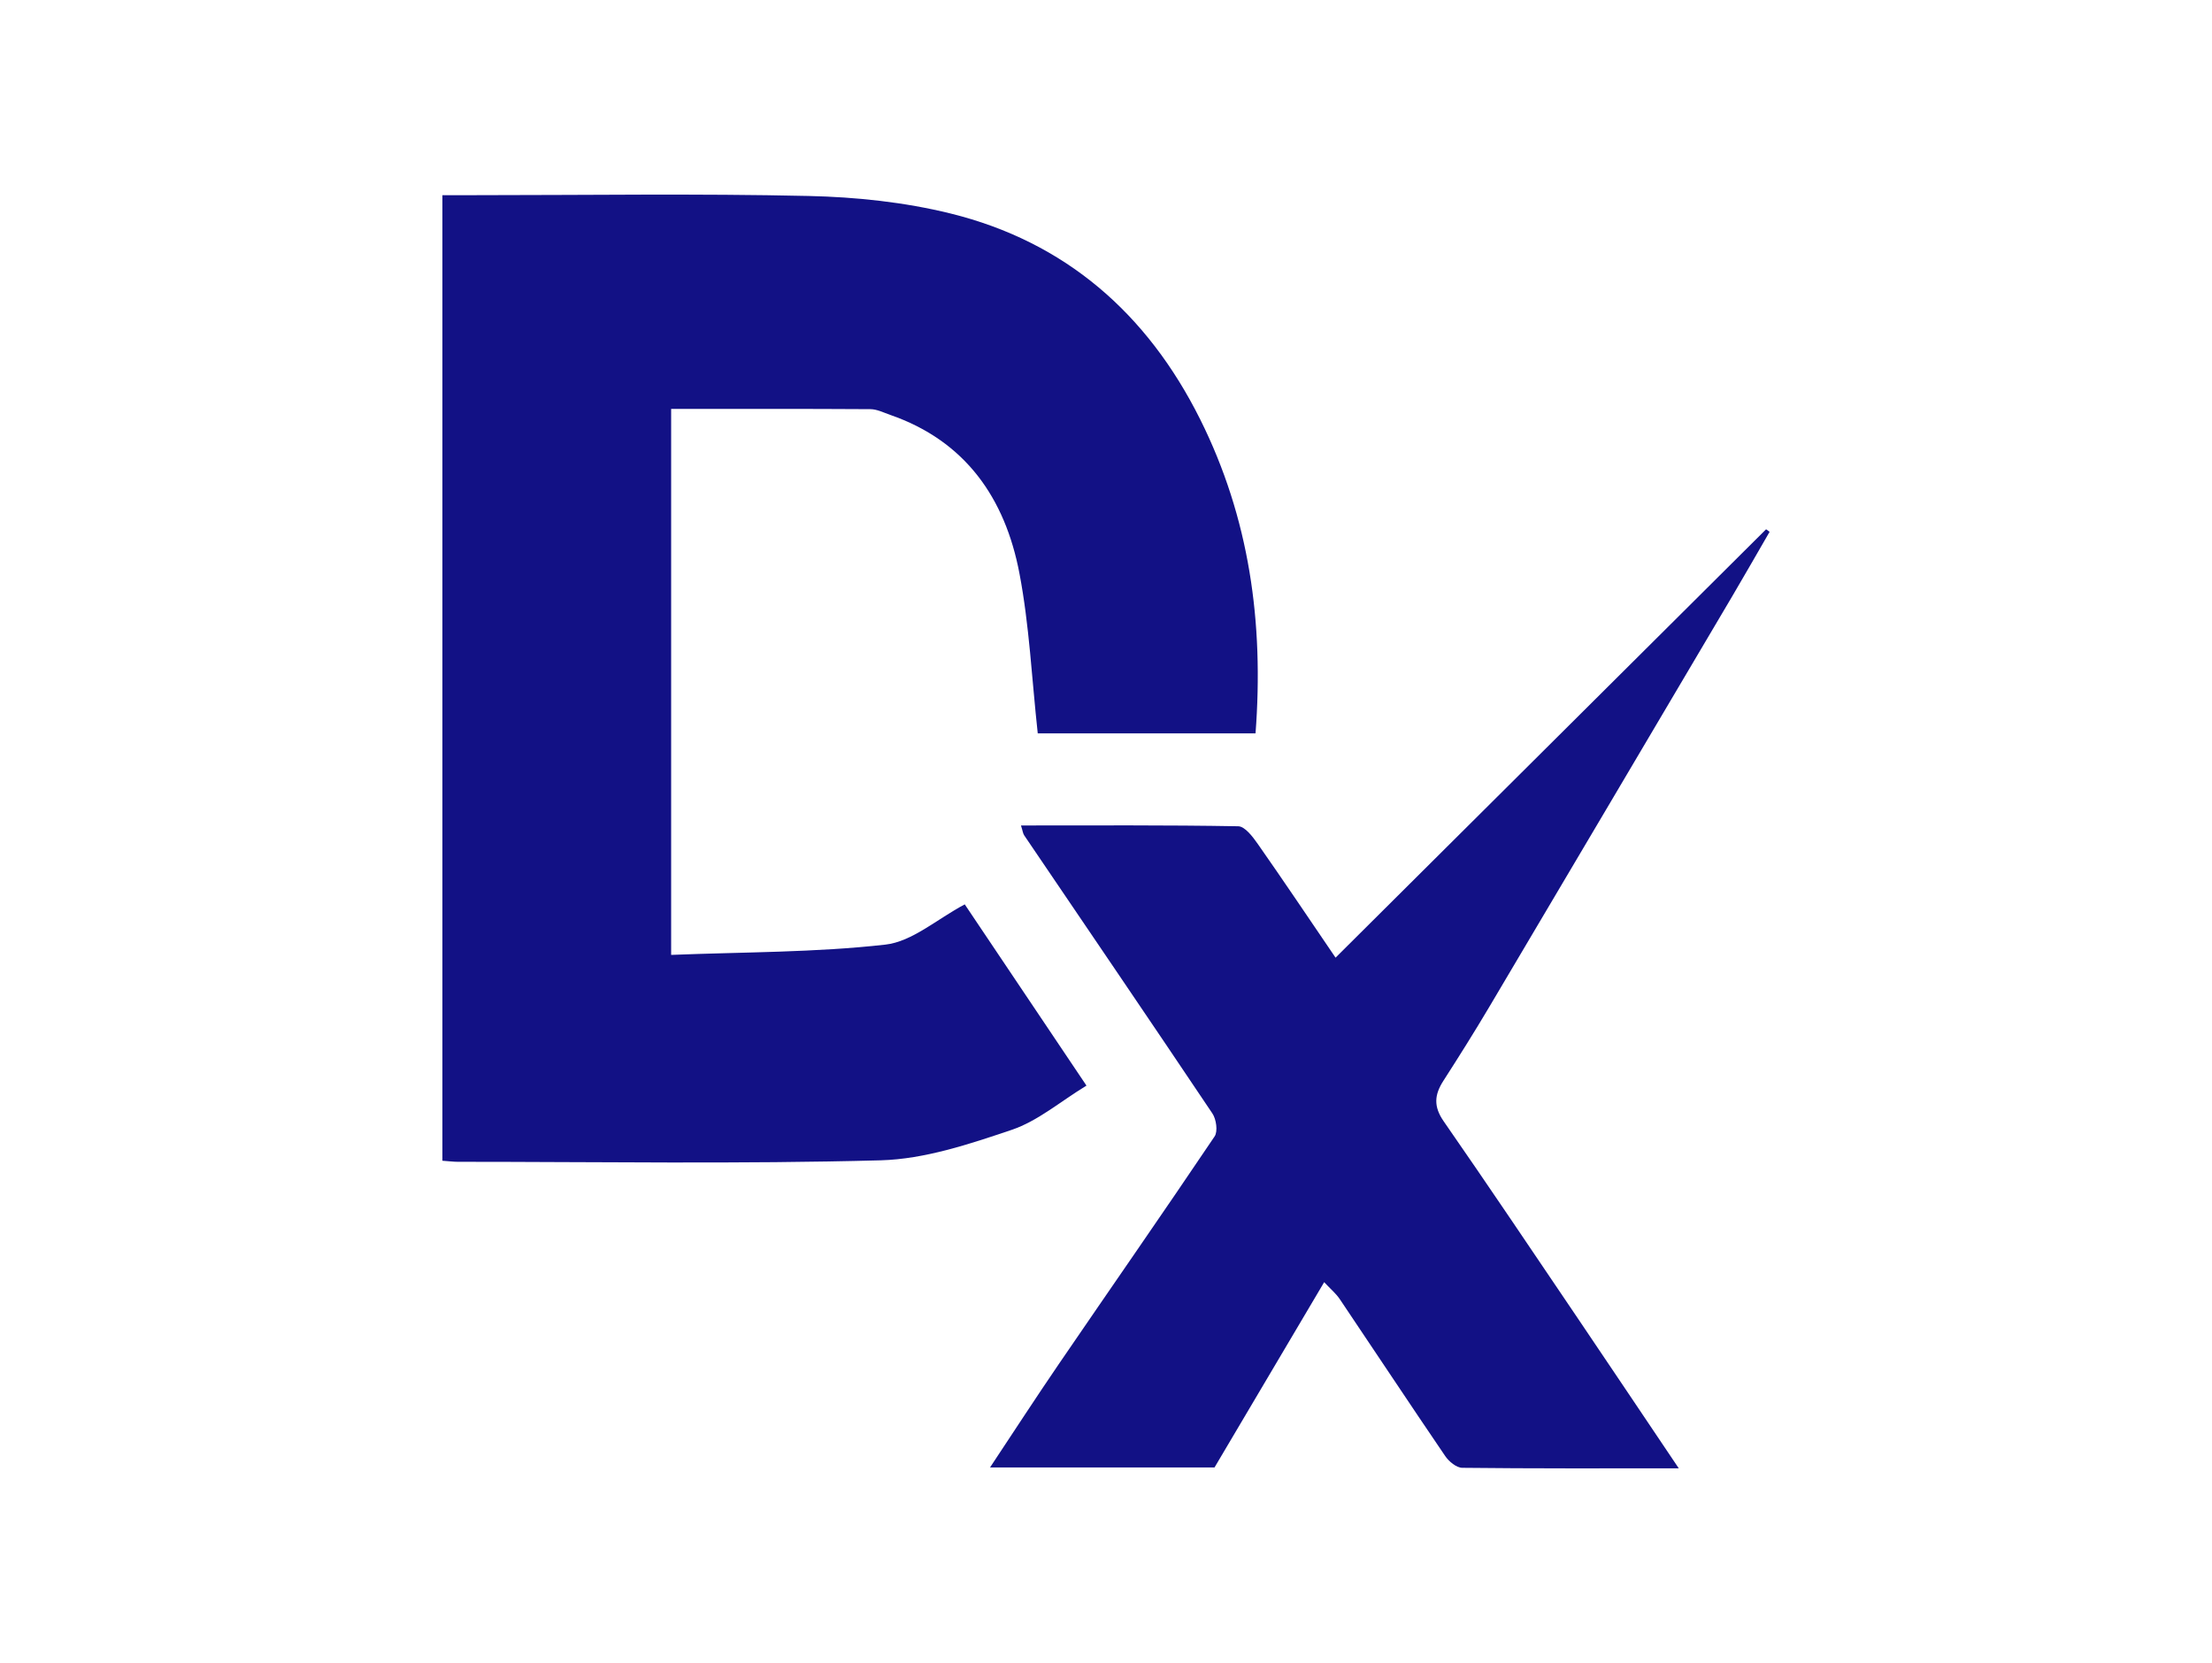
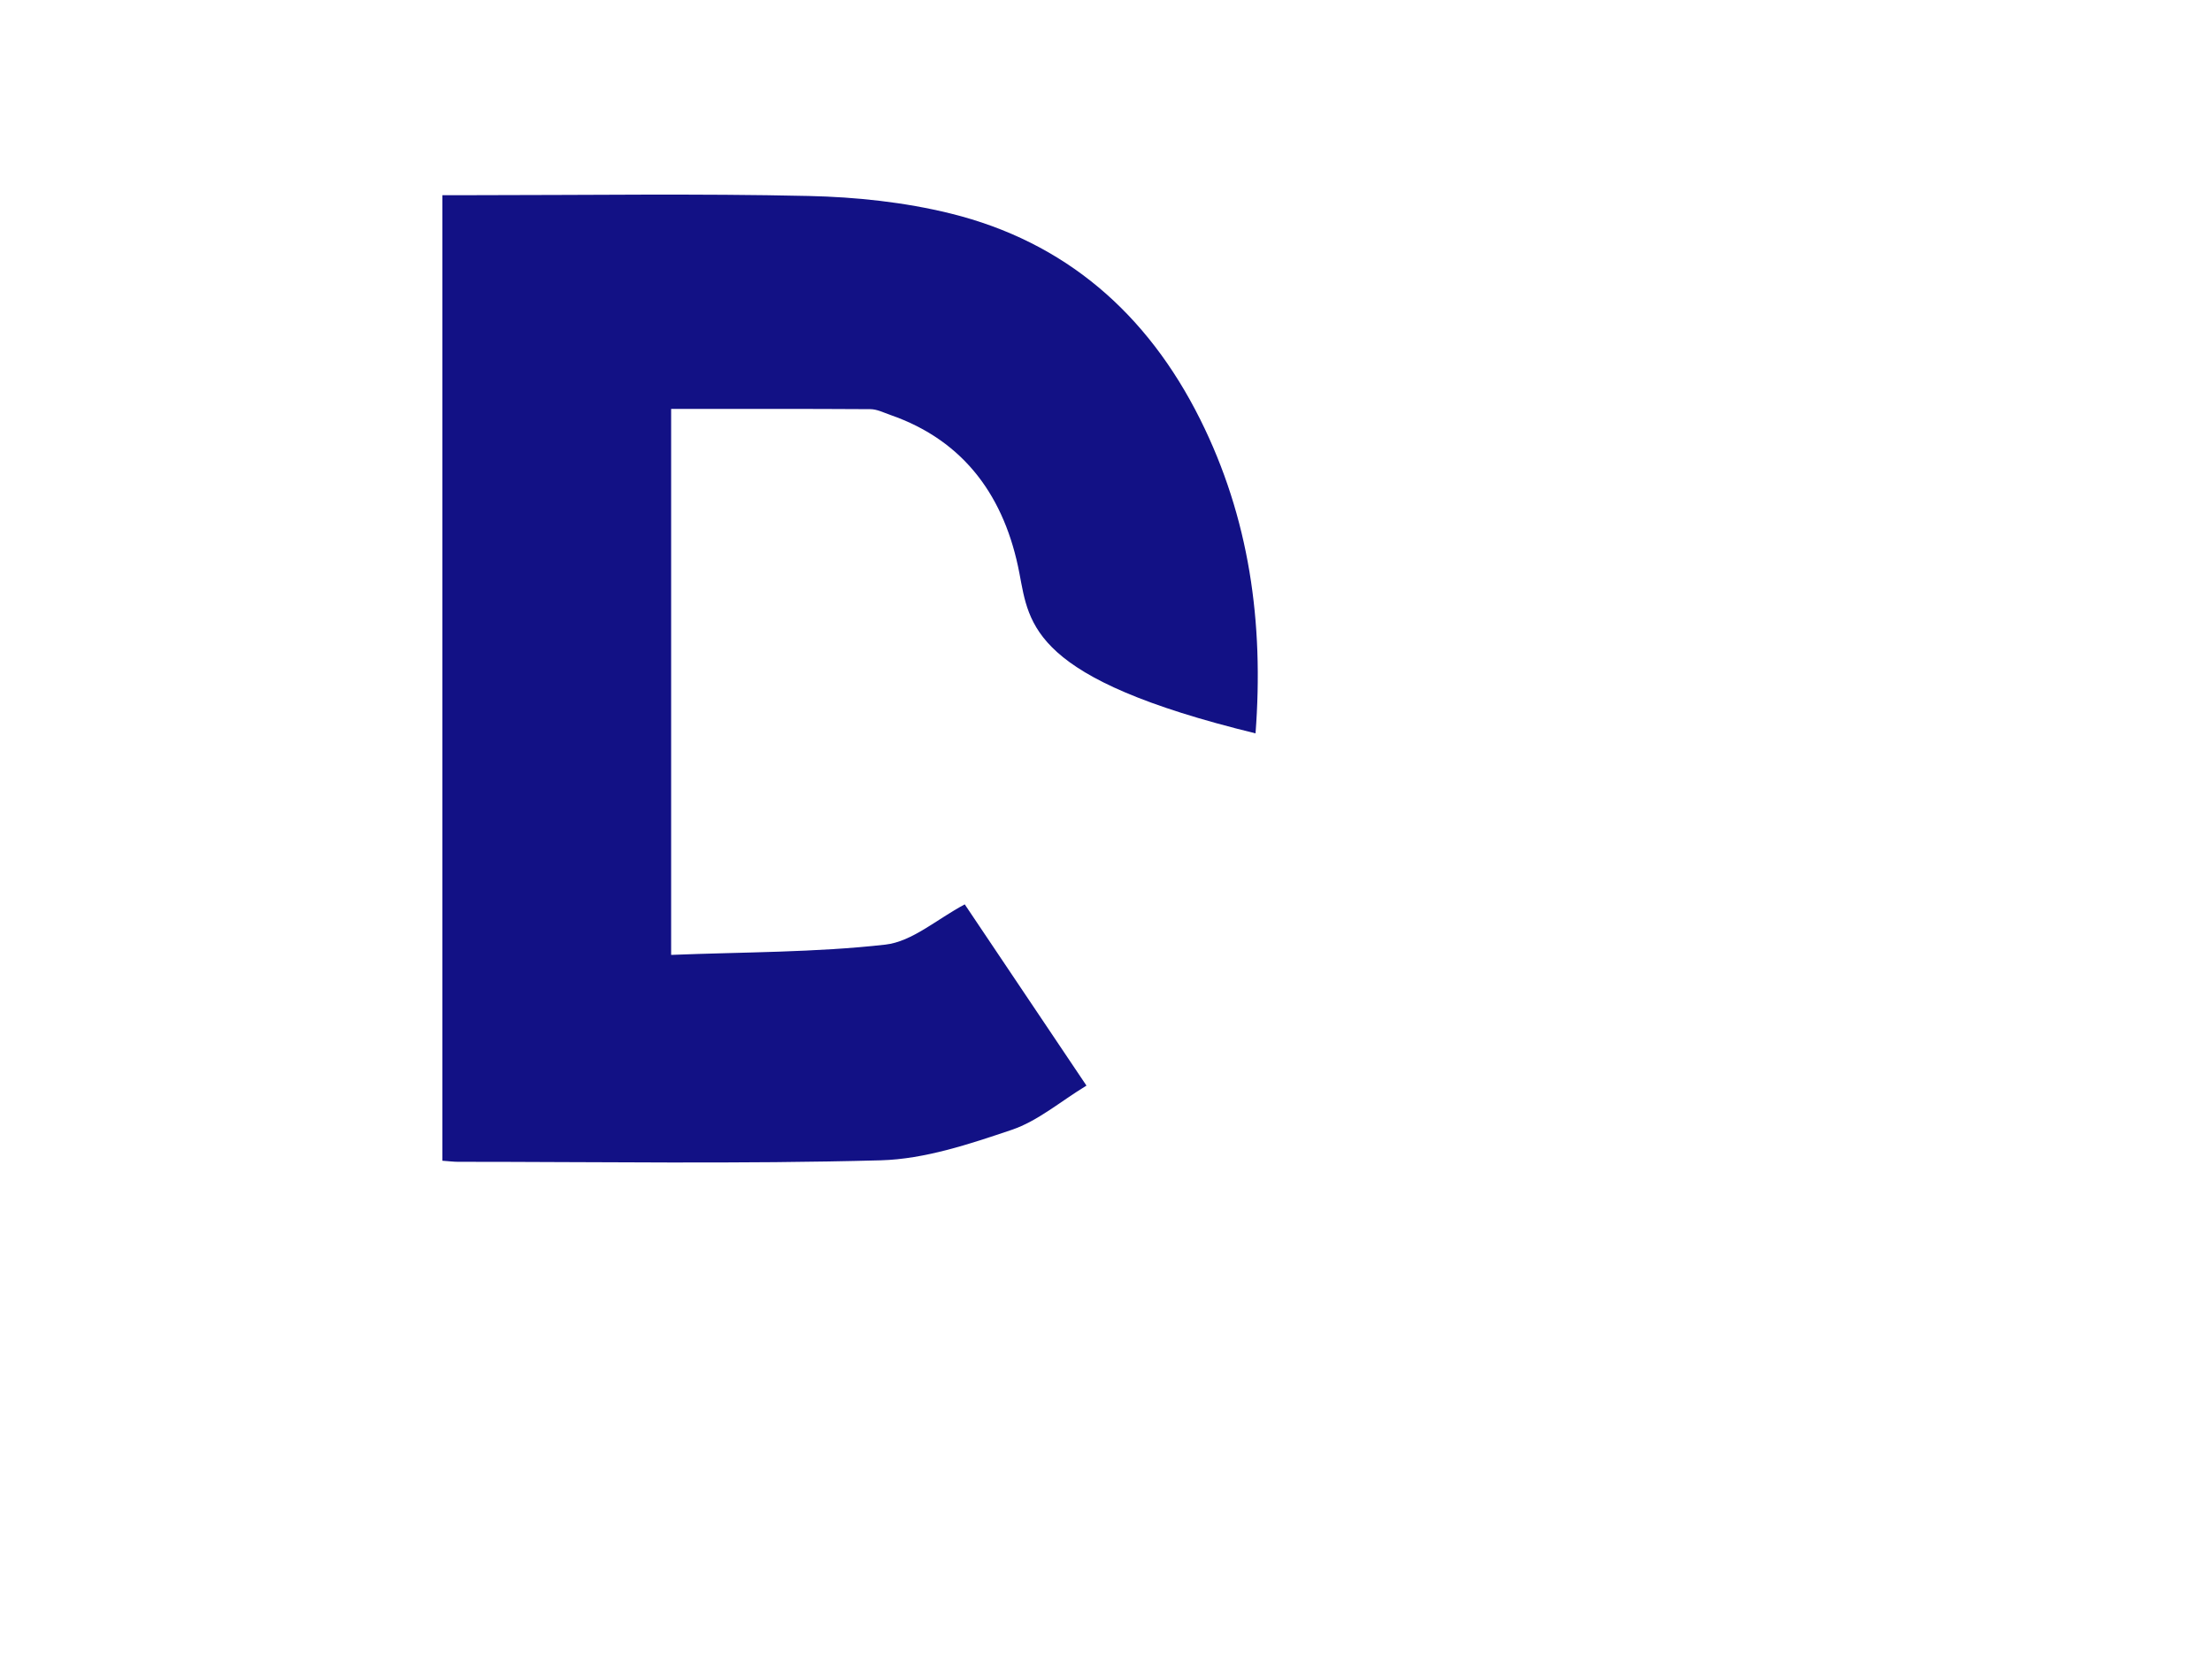
<svg xmlns="http://www.w3.org/2000/svg" width="125" height="94" viewBox="0 0 125 94" fill="none">
-   <path d="M25 65.607V11.032C25.655 11.032 26.23 11.032 26.805 11.032C33.102 11.032 39.399 10.936 45.693 11.077C48.375 11.137 51.107 11.425 53.709 12.066C60.181 13.663 64.825 17.701 67.821 23.701C70.6 29.27 71.427 35.18 70.95 41.453H58.643C58.305 38.366 58.169 35.339 57.606 32.399C56.797 28.155 54.548 24.921 50.307 23.452C49.937 23.323 49.557 23.128 49.181 23.128C45.459 23.105 41.74 23.113 37.926 23.113V53.975C42.033 53.81 46.061 53.843 50.032 53.394C51.549 53.223 52.948 51.952 54.518 51.119C56.661 54.311 58.94 57.701 61.396 61.363C59.92 62.263 58.646 63.365 57.173 63.863C54.776 64.672 52.257 65.517 49.771 65.586C41.808 65.802 33.837 65.67 25.868 65.67C25.628 65.67 25.385 65.637 25.003 65.61L25 65.607Z" fill="#121185" />
-   <path d="M94.867 82.997C90.585 82.997 86.609 83.012 82.632 82.967C82.303 82.964 81.876 82.61 81.666 82.299C79.662 79.355 77.698 76.385 75.709 73.43C75.499 73.118 75.2 72.87 74.829 72.474C72.725 76.032 70.689 79.469 68.633 82.946H55.947C57.307 80.896 58.554 78.975 59.846 77.084C62.774 72.798 65.74 68.539 68.639 64.232C68.828 63.95 68.731 63.264 68.514 62.94C64.991 57.686 61.429 52.459 57.879 47.22C57.804 47.112 57.793 46.962 57.695 46.659C61.849 46.659 65.912 46.632 69.972 46.704C70.352 46.71 70.796 47.301 71.083 47.711C72.547 49.803 73.97 51.922 75.472 54.131C83.66 45.982 91.732 37.95 99.802 29.917C99.867 29.965 99.932 30.013 100 30.061C99.298 31.272 98.607 32.486 97.896 33.691C93.315 41.441 88.736 49.192 84.146 56.937C83.313 58.342 82.445 59.724 81.562 61.097C81.058 61.882 81.002 62.544 81.58 63.377C84.143 67.067 86.647 70.802 89.166 74.524C91.015 77.257 92.849 80 94.87 83L94.867 82.997Z" fill="#121185" />
+   <path d="M25 65.607V11.032C25.655 11.032 26.23 11.032 26.805 11.032C33.102 11.032 39.399 10.936 45.693 11.077C48.375 11.137 51.107 11.425 53.709 12.066C60.181 13.663 64.825 17.701 67.821 23.701C70.6 29.27 71.427 35.18 70.95 41.453C58.305 38.366 58.169 35.339 57.606 32.399C56.797 28.155 54.548 24.921 50.307 23.452C49.937 23.323 49.557 23.128 49.181 23.128C45.459 23.105 41.74 23.113 37.926 23.113V53.975C42.033 53.81 46.061 53.843 50.032 53.394C51.549 53.223 52.948 51.952 54.518 51.119C56.661 54.311 58.94 57.701 61.396 61.363C59.92 62.263 58.646 63.365 57.173 63.863C54.776 64.672 52.257 65.517 49.771 65.586C41.808 65.802 33.837 65.67 25.868 65.67C25.628 65.67 25.385 65.637 25.003 65.61L25 65.607Z" fill="#121185" />
</svg>